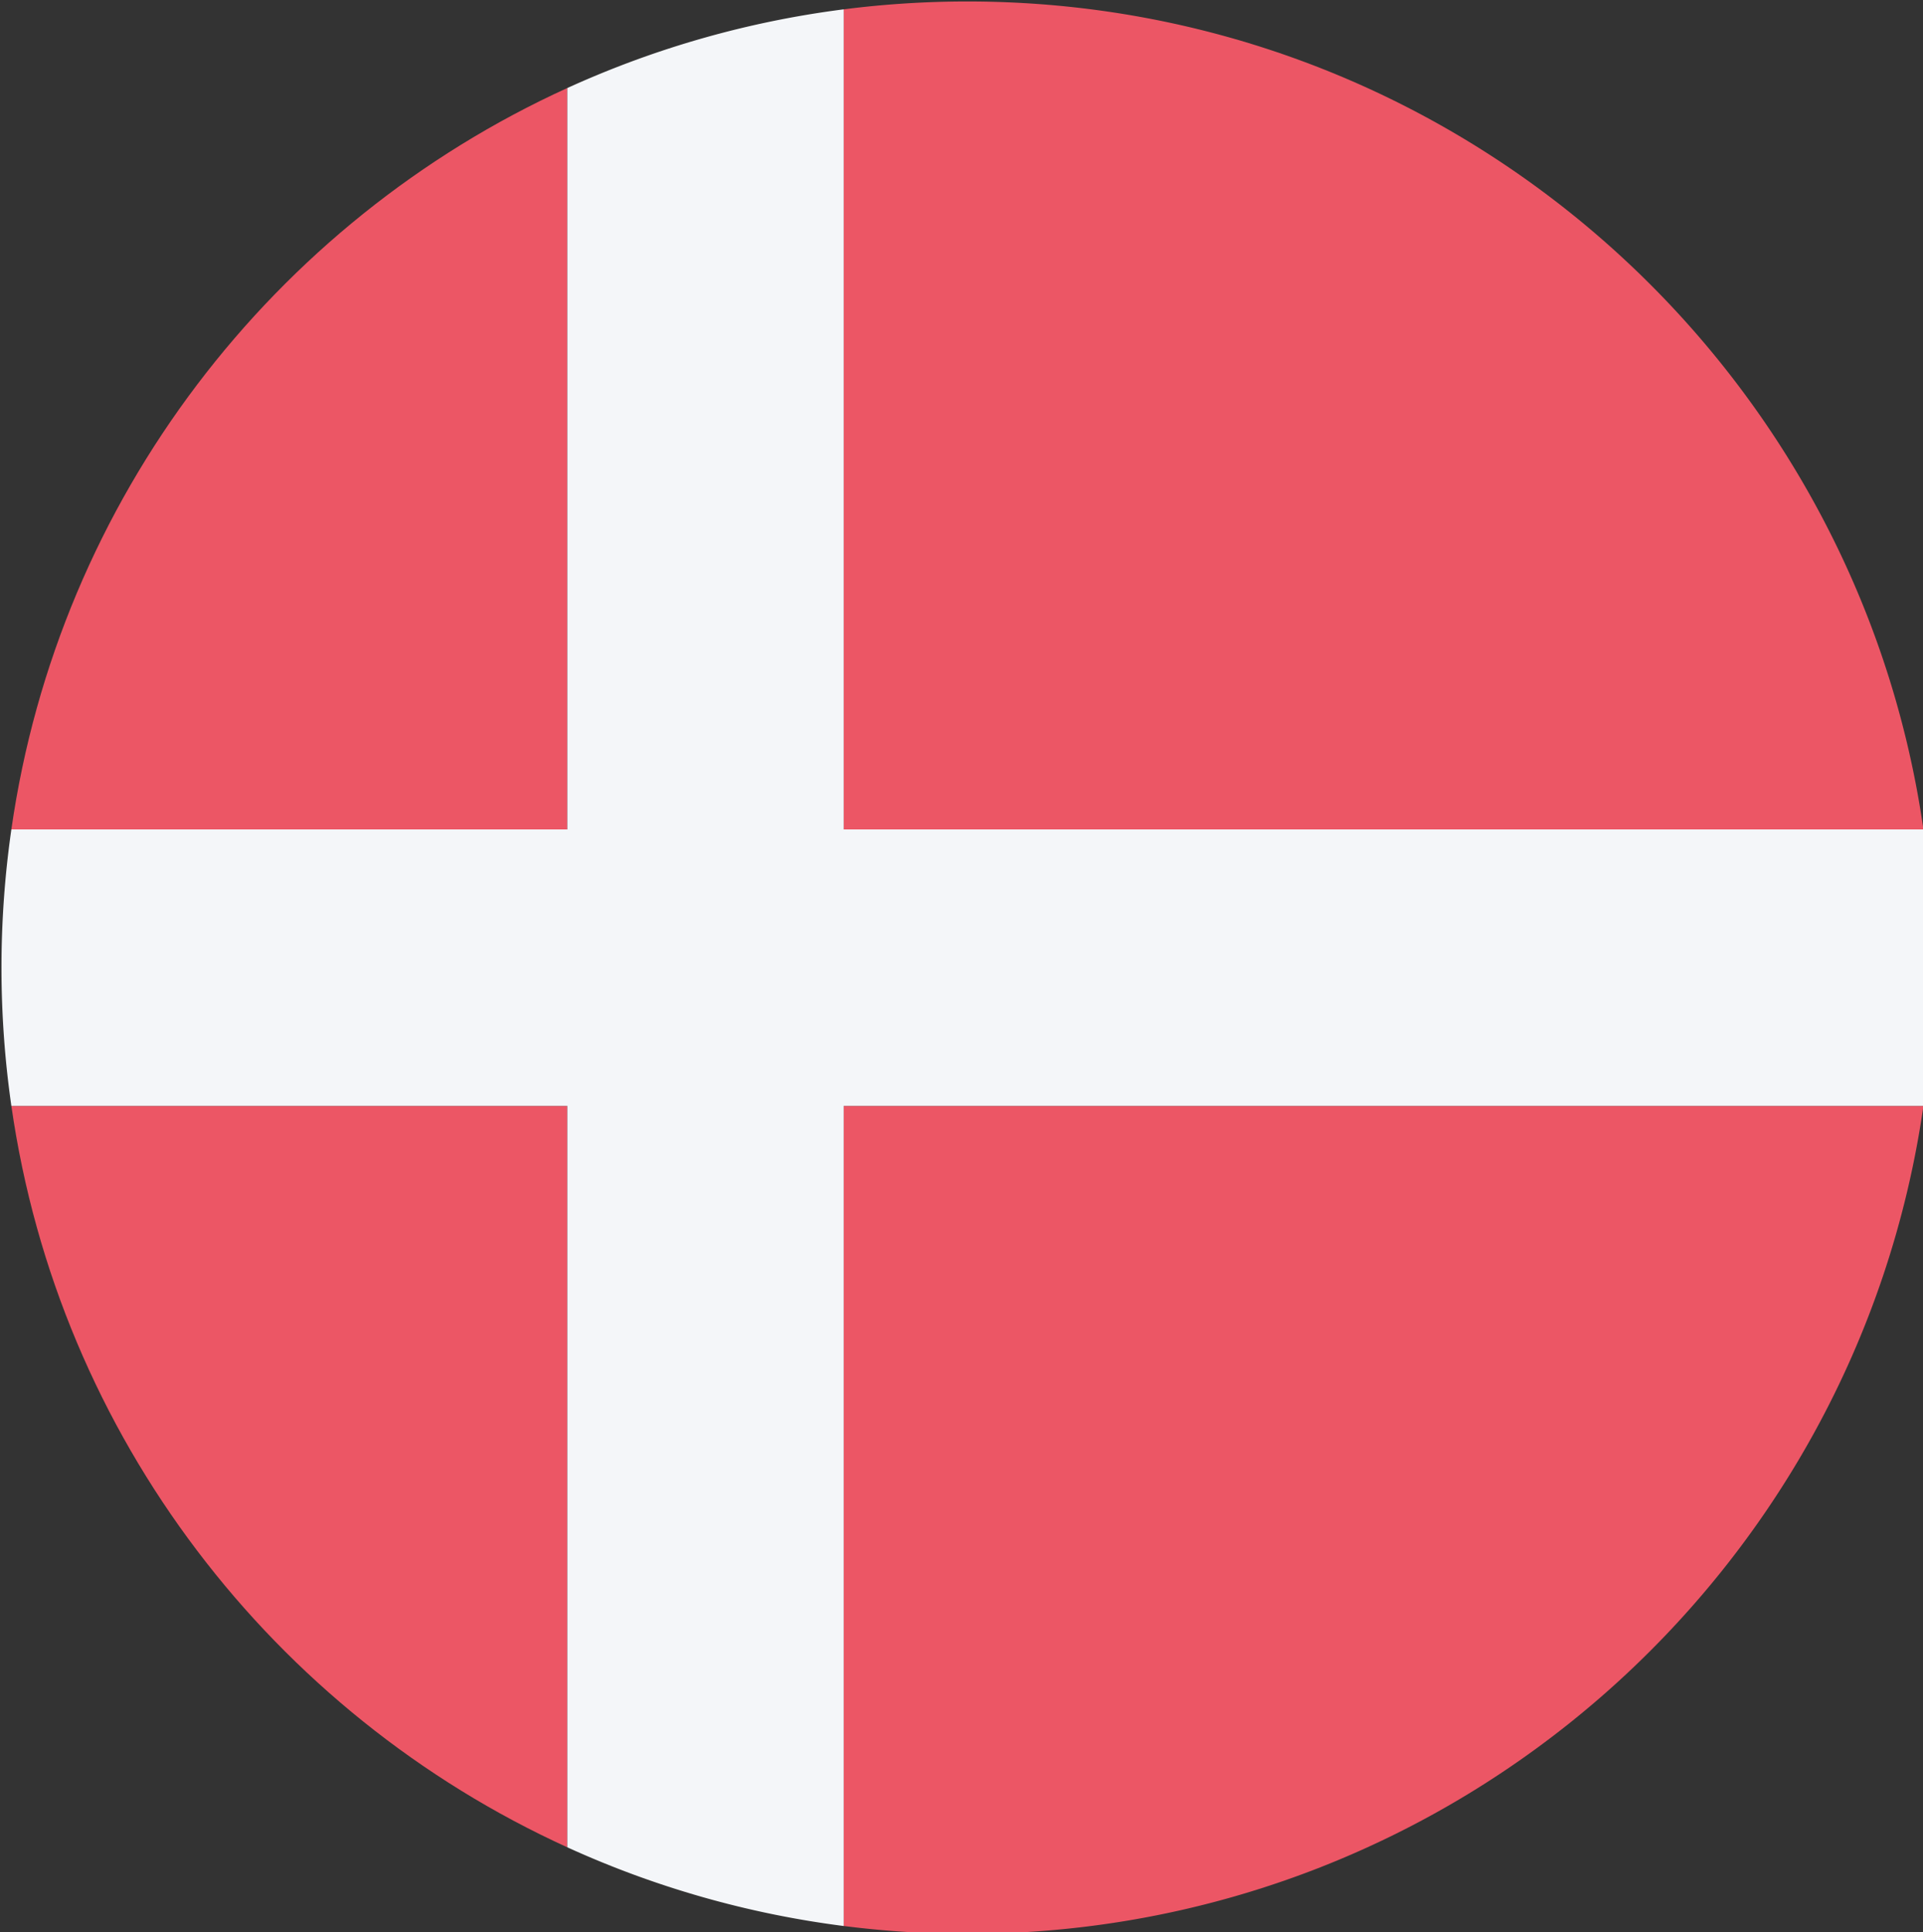
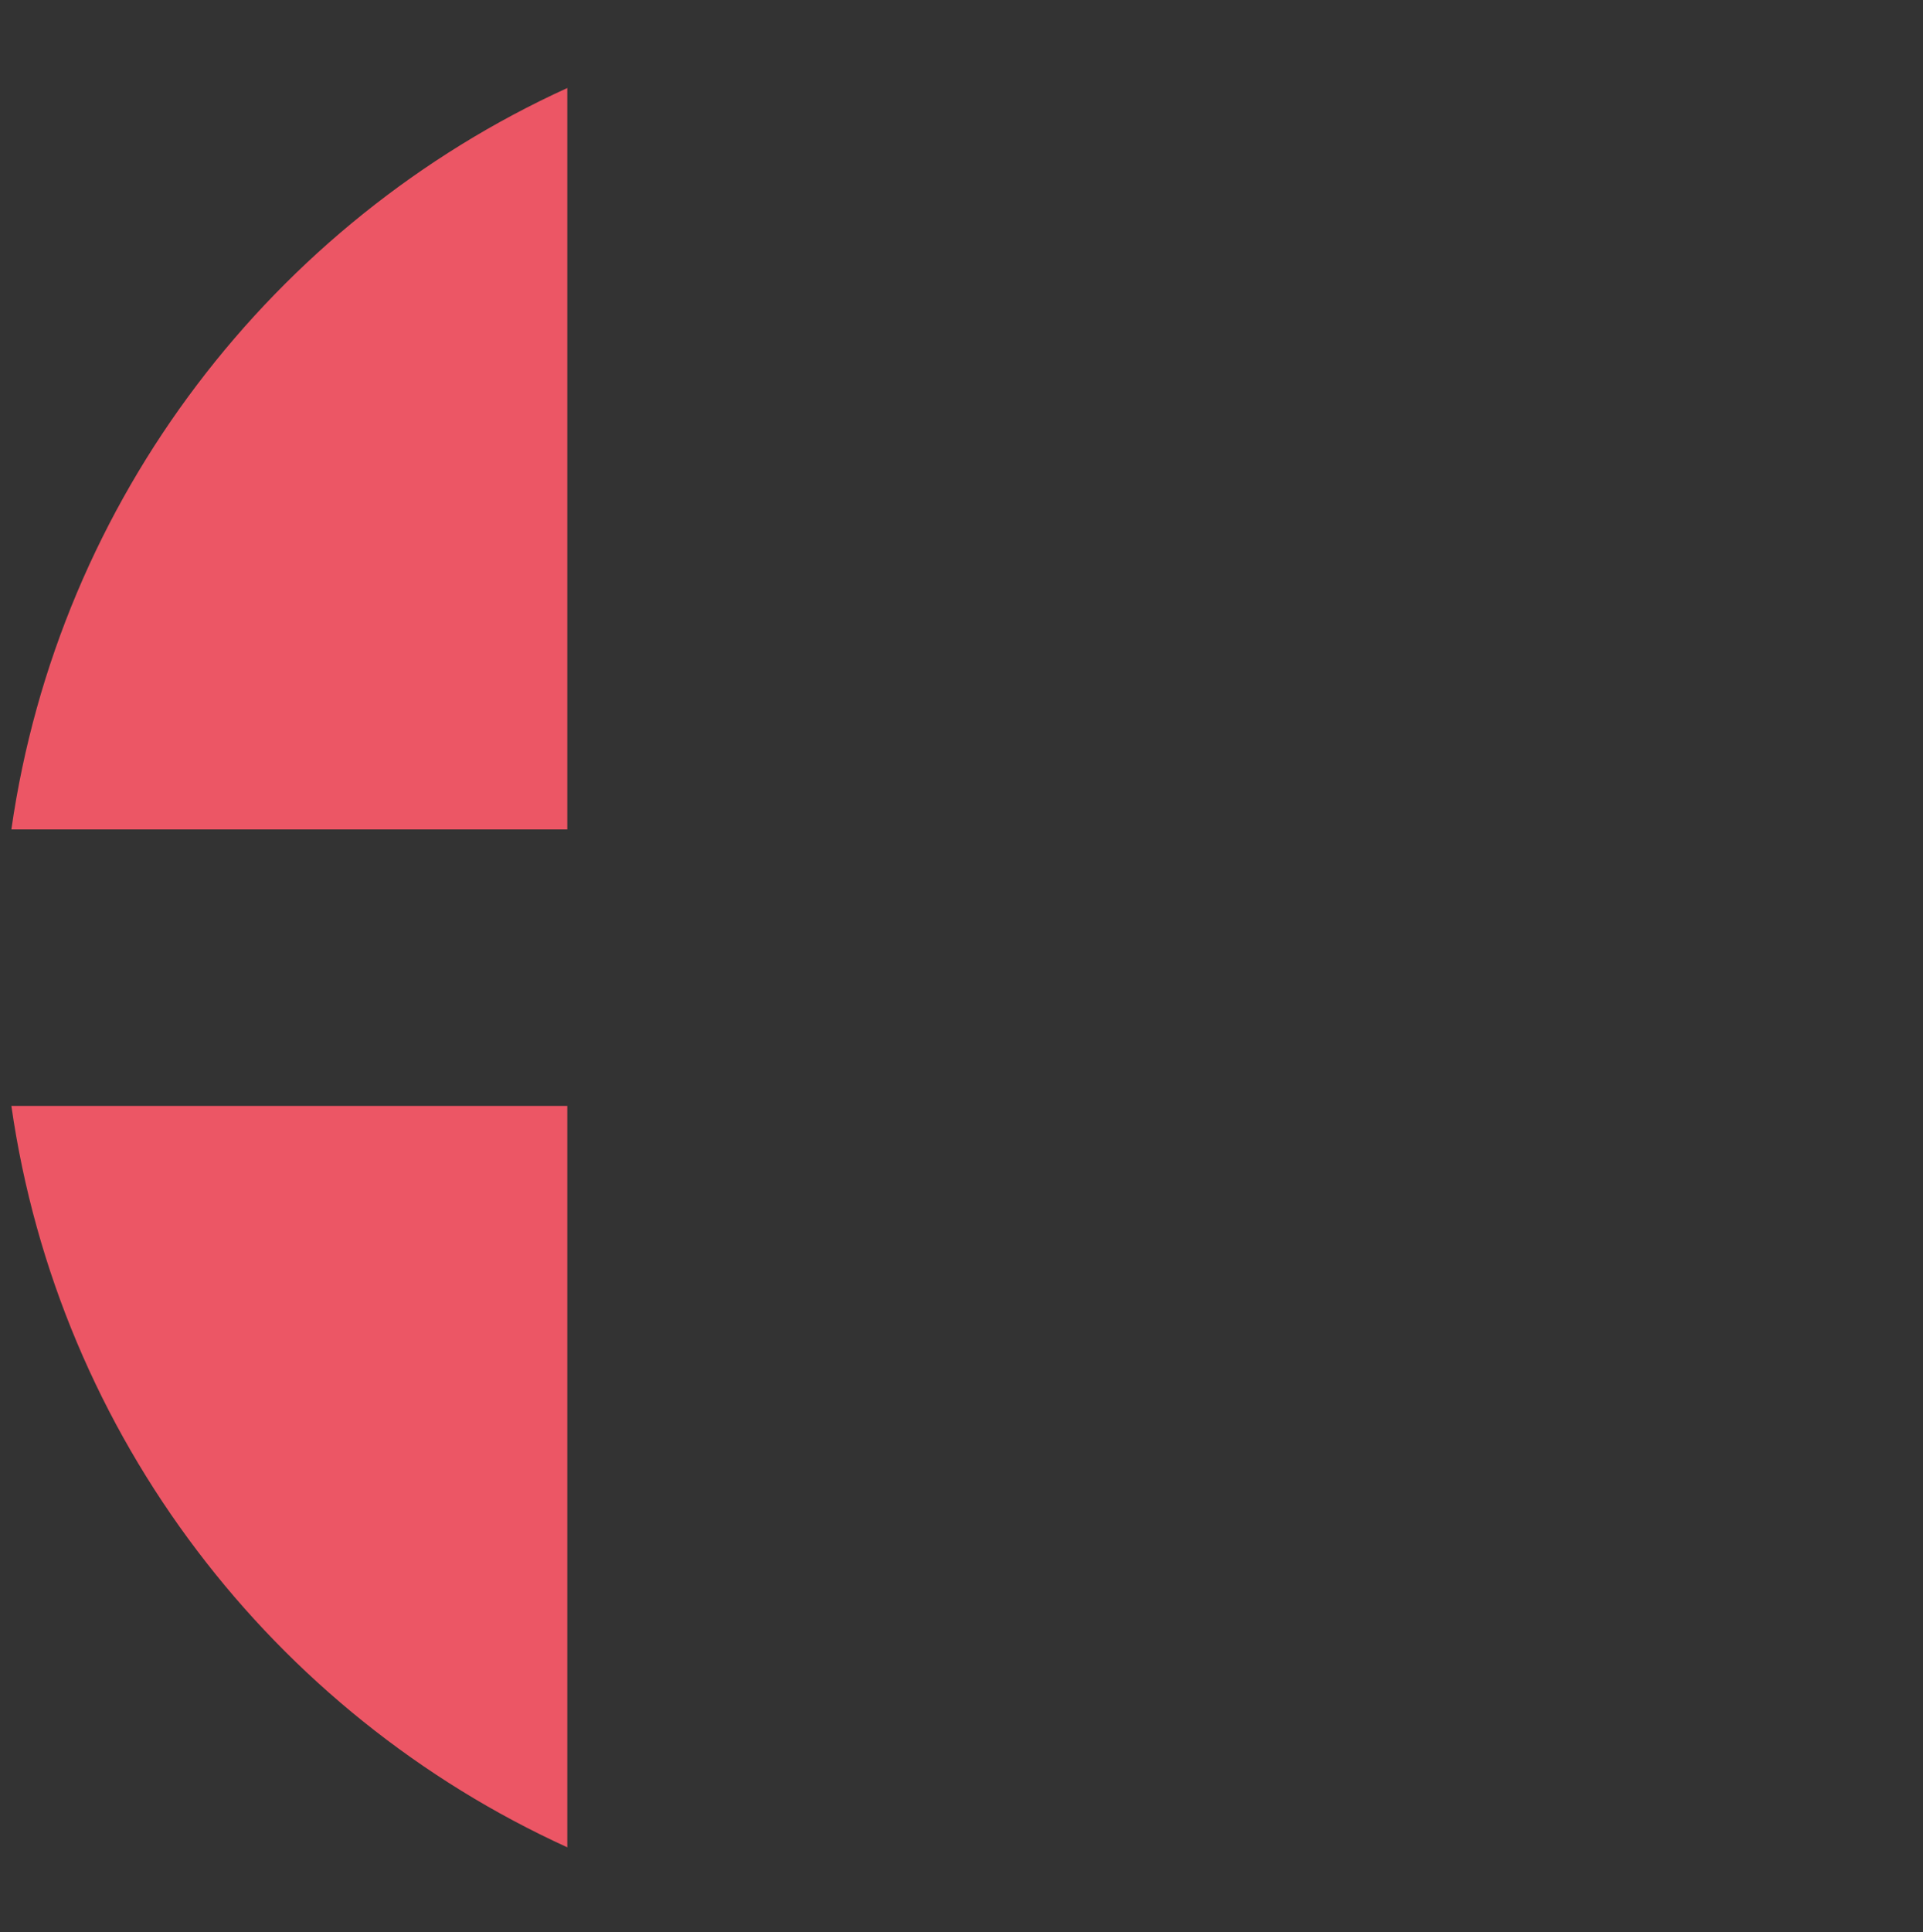
<svg xmlns="http://www.w3.org/2000/svg" id="Layer_1" data-name="Layer 1" viewBox="0 0 653 656">
  <rect x="0" y="0" width="653" height="656" fill="#333333" stroke="none" />
  <defs>
    <style>.cls-1{fill:#ec5665;}.cls-2{fill:#f4f6f9;}</style>
  </defs>
  <title>danmarkArtboard 2</title>
-   <path class="cls-1" d="M286.5,653.83a331.14,331.14,0,0,0,42,2.67c165.21,0,301.87-122.16,324.64-281.07H286.5Z" />
  <path class="cls-1" d="M192.64,627.12V375.43H3.86C19.95,487.73,92.91,581.67,192.64,627.12Z" />
  <path class="cls-1" d="M3.86,281.57H192.64V29.88C92.91,75.33,19.95,169.27,3.86,281.57Z" />
-   <path class="cls-1" d="M328.5.5a331.14,331.14,0,0,0-42,2.67V281.57H653.14C630.37,122.66,493.71.5,328.5.5Z" />
-   <path class="cls-2" d="M653.14,281.57H286.5V3.17a325.72,325.72,0,0,0-93.86,26.72V281.57H3.86a329.76,329.76,0,0,0,0,93.86H192.64V627.12a325.72,325.72,0,0,0,93.86,26.72V375.43H653.14a329.76,329.76,0,0,0,0-93.86Z" />
</svg>